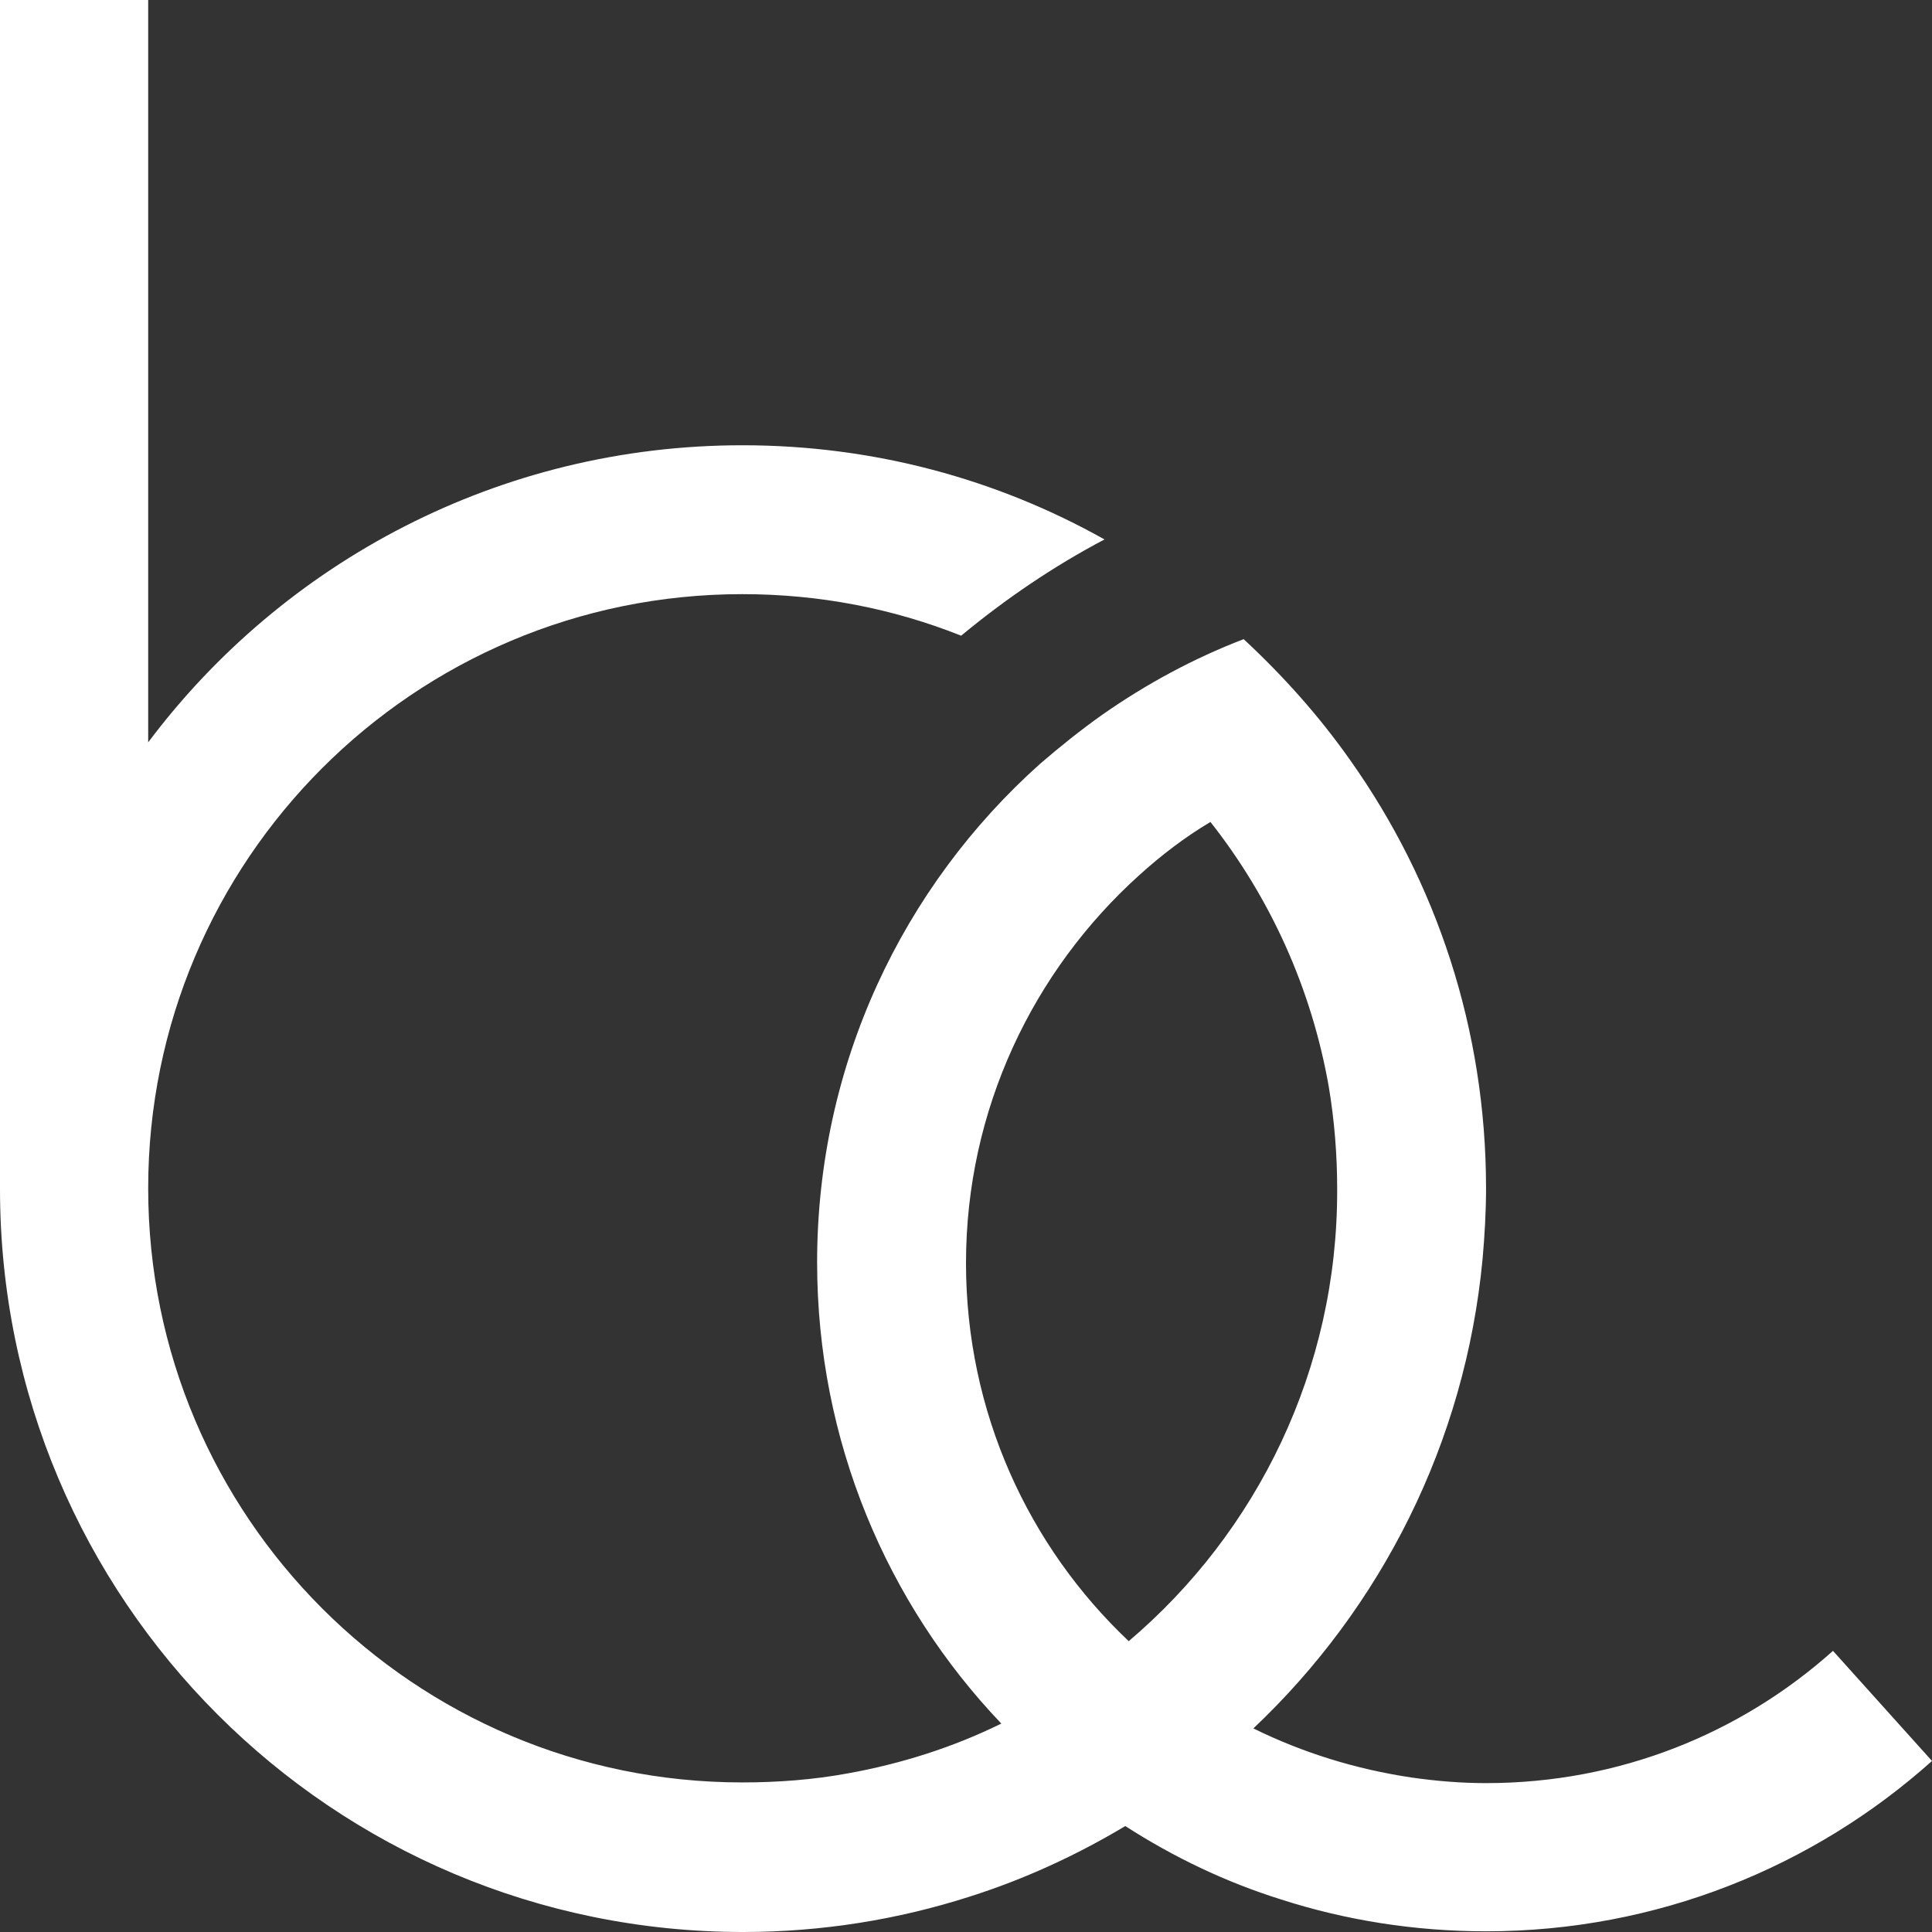
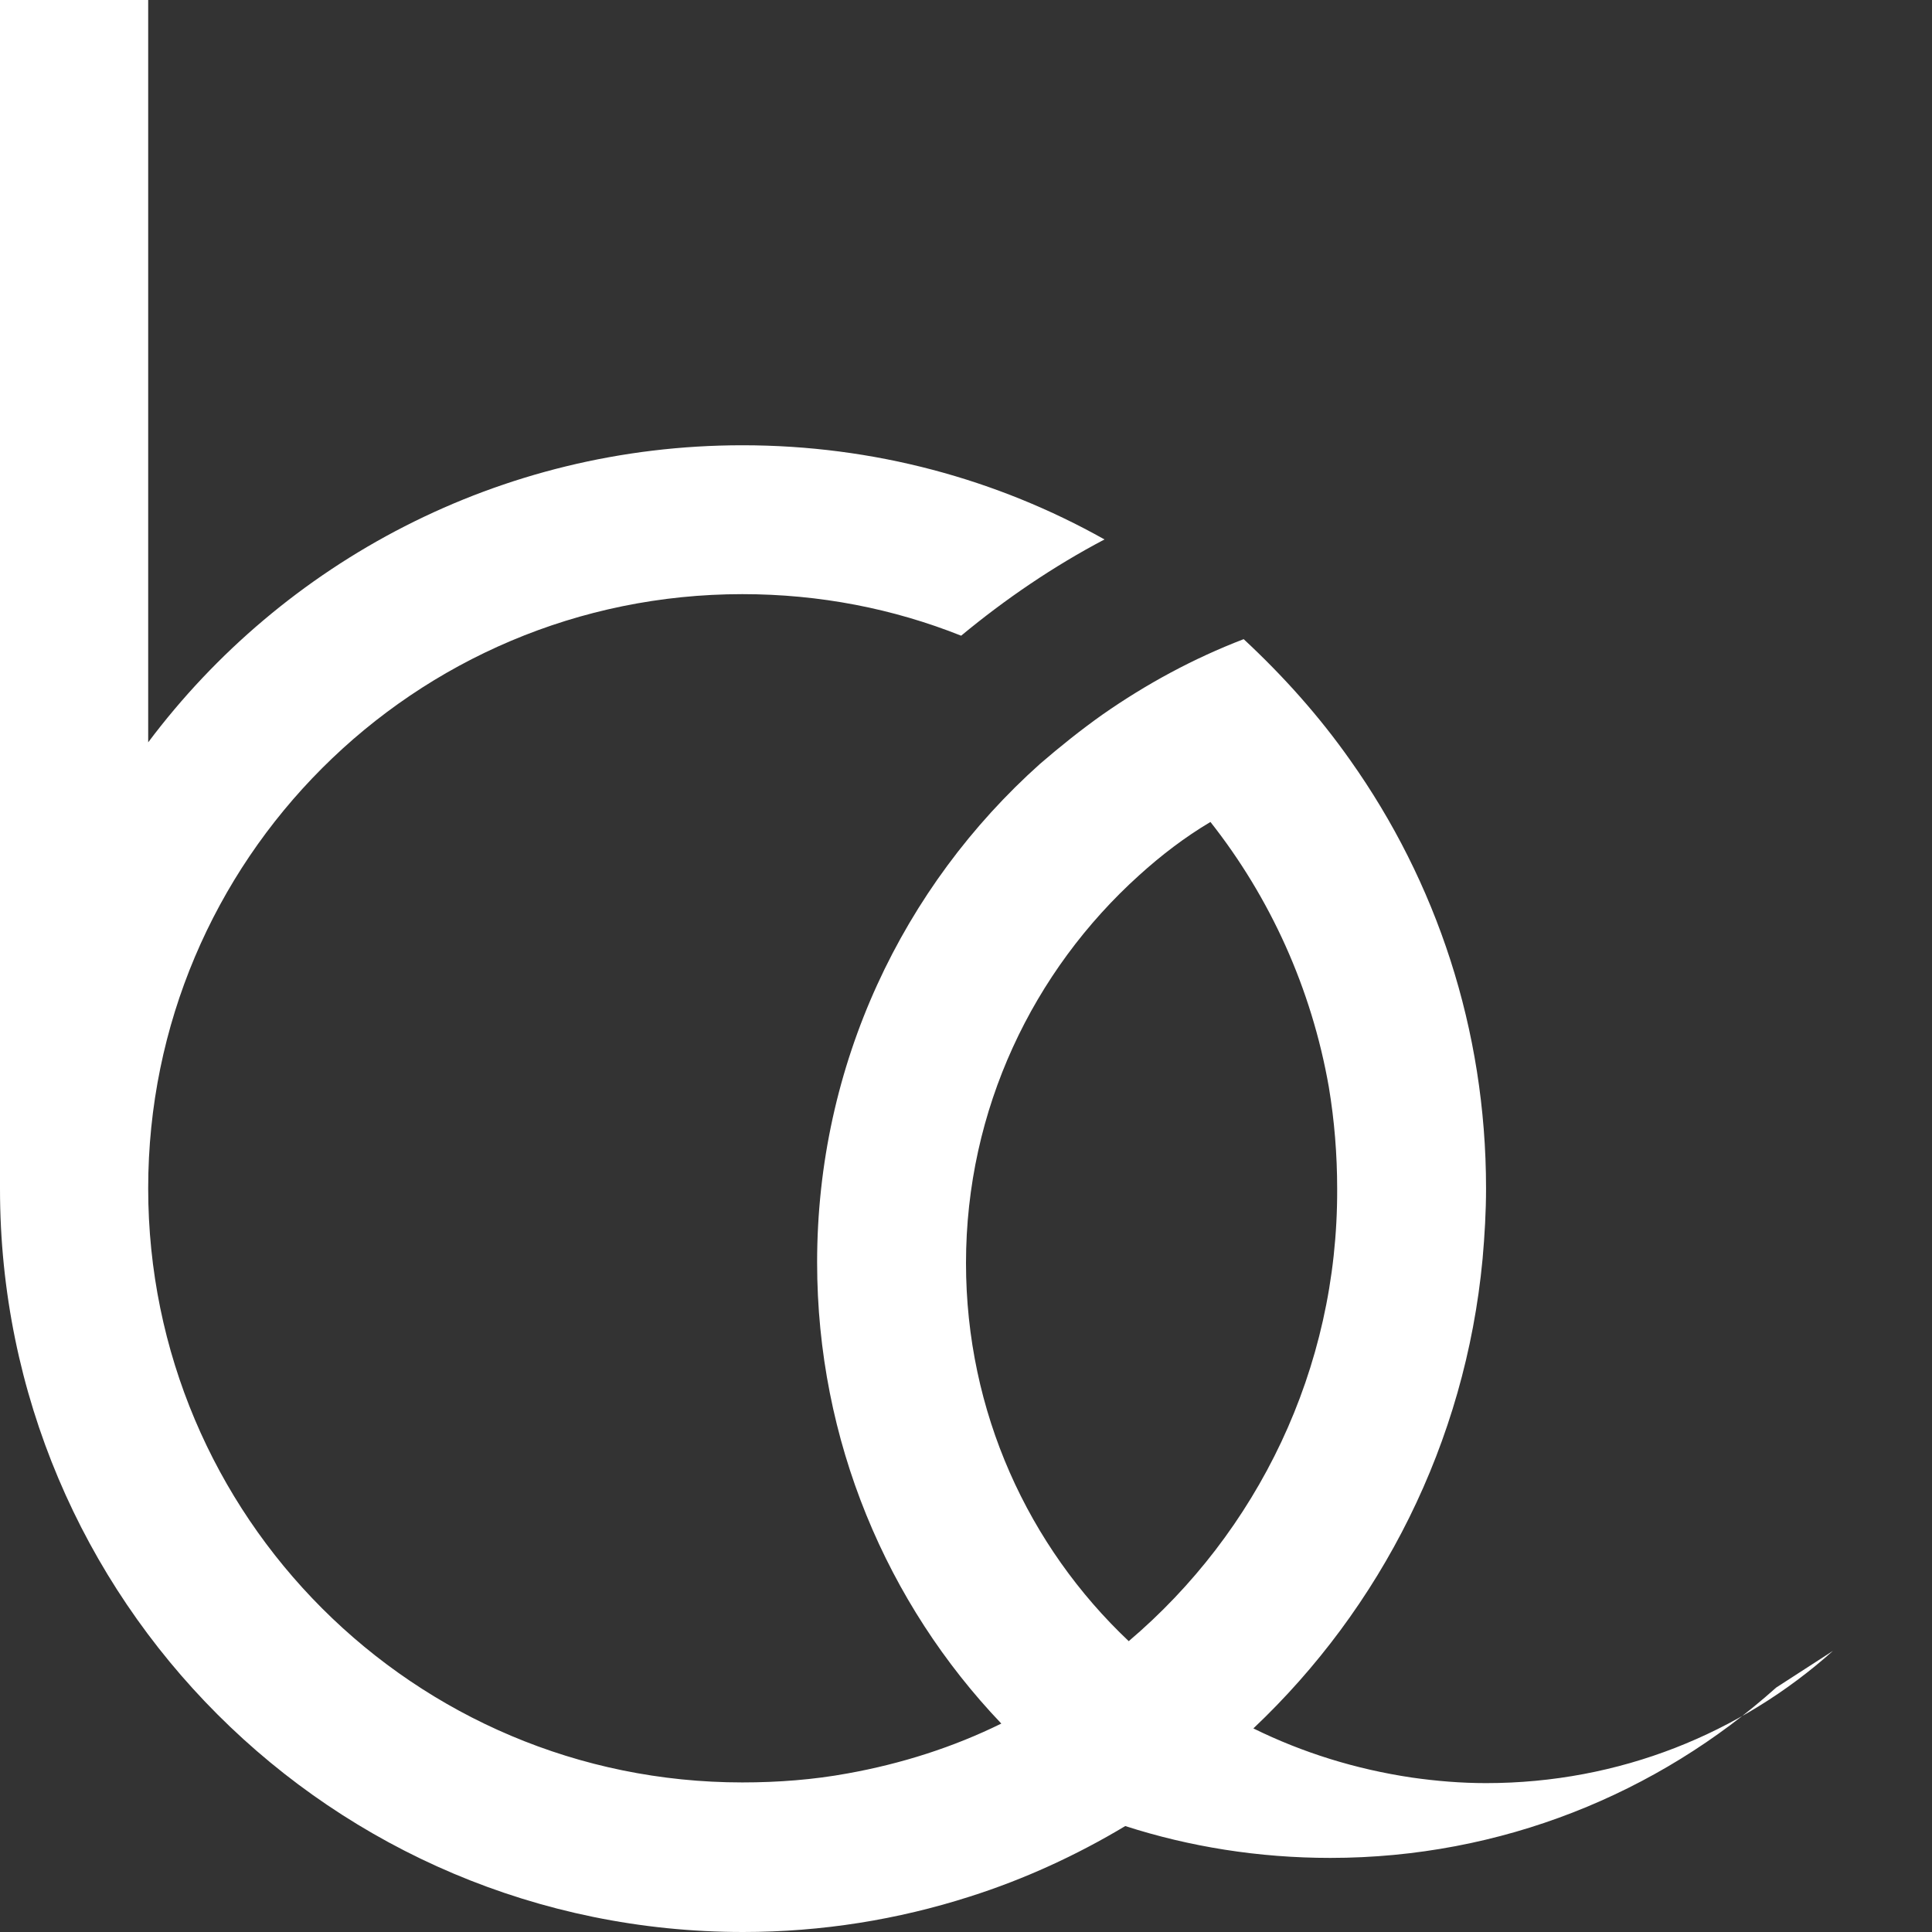
<svg xmlns="http://www.w3.org/2000/svg" version="1.1" id="Layer_1" x="0px" y="0px" viewBox="0 0 279 279" style="enable-background:new 0 0 279 279;" xml:space="preserve">
  <rect x="0" y="0" width="279" height="279" fill="#333333" stroke="none" />
  <style type="text/css">
	.st0{fill:#FFFFFF;}
</style>
-   <path class="st0" d="M264.7,238.4c-13.3,11.9-30.8,19.1-50.1,19.1c-3.6,0-7.2-0.3-10.7-0.8c-8.1-1.2-15.8-3.6-22.9-7.1  c18.4-17.4,30.6-41.2,33.1-67.8c0.3-3.4,0.5-6.8,0.5-10.2c0-23-7.2-44.3-19.6-61.8c-4.5-6.4-9.7-12.2-15.4-17.5  c-7.3,2.8-14.1,6.5-20.4,10.9c-3.1,2.2-6.1,4.6-9,7.1v0c-19.8,17.7-32.2,43.4-32.2,72c0,25.8,10.1,49.3,26.6,66.6  c-6.9,3.4-14.4,5.8-22.2,7.2c-4.9,0.9-10,1.3-15.2,1.3c-47.4,0-85.8-38.4-85.8-85.8c0-47.4,38.4-85.8,85.8-85.8  c11.2,0,21.8,2.1,31.6,6c6.4-5.3,13.3-10,20.7-13.9c-15.5-8.7-33.3-13.6-52.3-13.6c-35.1,0-66.3,16.9-85.8,42.9V0H0v171.7  C0,231,48,279,107.3,279c11.4,0,22.4-1.8,32.7-5.1c7.9-2.5,15.5-6,22.5-10.2c7,4.5,14.5,8.1,22.5,10.6c9.3,3,19.3,4.6,29.6,4.6  c24.7,0,47.3-9.3,64.4-24.6v0L264.7,238.4z M163,237c-14.5-13.7-23.5-33.1-23.5-54.6c0-22.2,9.7-42.2,25-56  c3.2-2.9,6.6-5.5,10.3-7.7c8.6,10.9,14.6,24,17.1,38.3c0.8,4.8,1.2,9.7,1.2,14.7C193.2,197.8,181.5,221.3,163,237z" />
+   <path class="st0" d="M264.7,238.4c-13.3,11.9-30.8,19.1-50.1,19.1c-3.6,0-7.2-0.3-10.7-0.8c-8.1-1.2-15.8-3.6-22.9-7.1  c18.4-17.4,30.6-41.2,33.1-67.8c0.3-3.4,0.5-6.8,0.5-10.2c0-23-7.2-44.3-19.6-61.8c-4.5-6.4-9.7-12.2-15.4-17.5  c-7.3,2.8-14.1,6.5-20.4,10.9c-3.1,2.2-6.1,4.6-9,7.1v0c-19.8,17.7-32.2,43.4-32.2,72c0,25.8,10.1,49.3,26.6,66.6  c-6.9,3.4-14.4,5.8-22.2,7.2c-4.9,0.9-10,1.3-15.2,1.3c-47.4,0-85.8-38.4-85.8-85.8c0-47.4,38.4-85.8,85.8-85.8  c11.2,0,21.8,2.1,31.6,6c6.4-5.3,13.3-10,20.7-13.9c-15.5-8.7-33.3-13.6-52.3-13.6c-35.1,0-66.3,16.9-85.8,42.9V0H0v171.7  C0,231,48,279,107.3,279c11.4,0,22.4-1.8,32.7-5.1c7.9-2.5,15.5-6,22.5-10.2c9.3,3,19.3,4.6,29.6,4.6  c24.7,0,47.3-9.3,64.4-24.6v0L264.7,238.4z M163,237c-14.5-13.7-23.5-33.1-23.5-54.6c0-22.2,9.7-42.2,25-56  c3.2-2.9,6.6-5.5,10.3-7.7c8.6,10.9,14.6,24,17.1,38.3c0.8,4.8,1.2,9.7,1.2,14.7C193.2,197.8,181.5,221.3,163,237z" />
</svg>